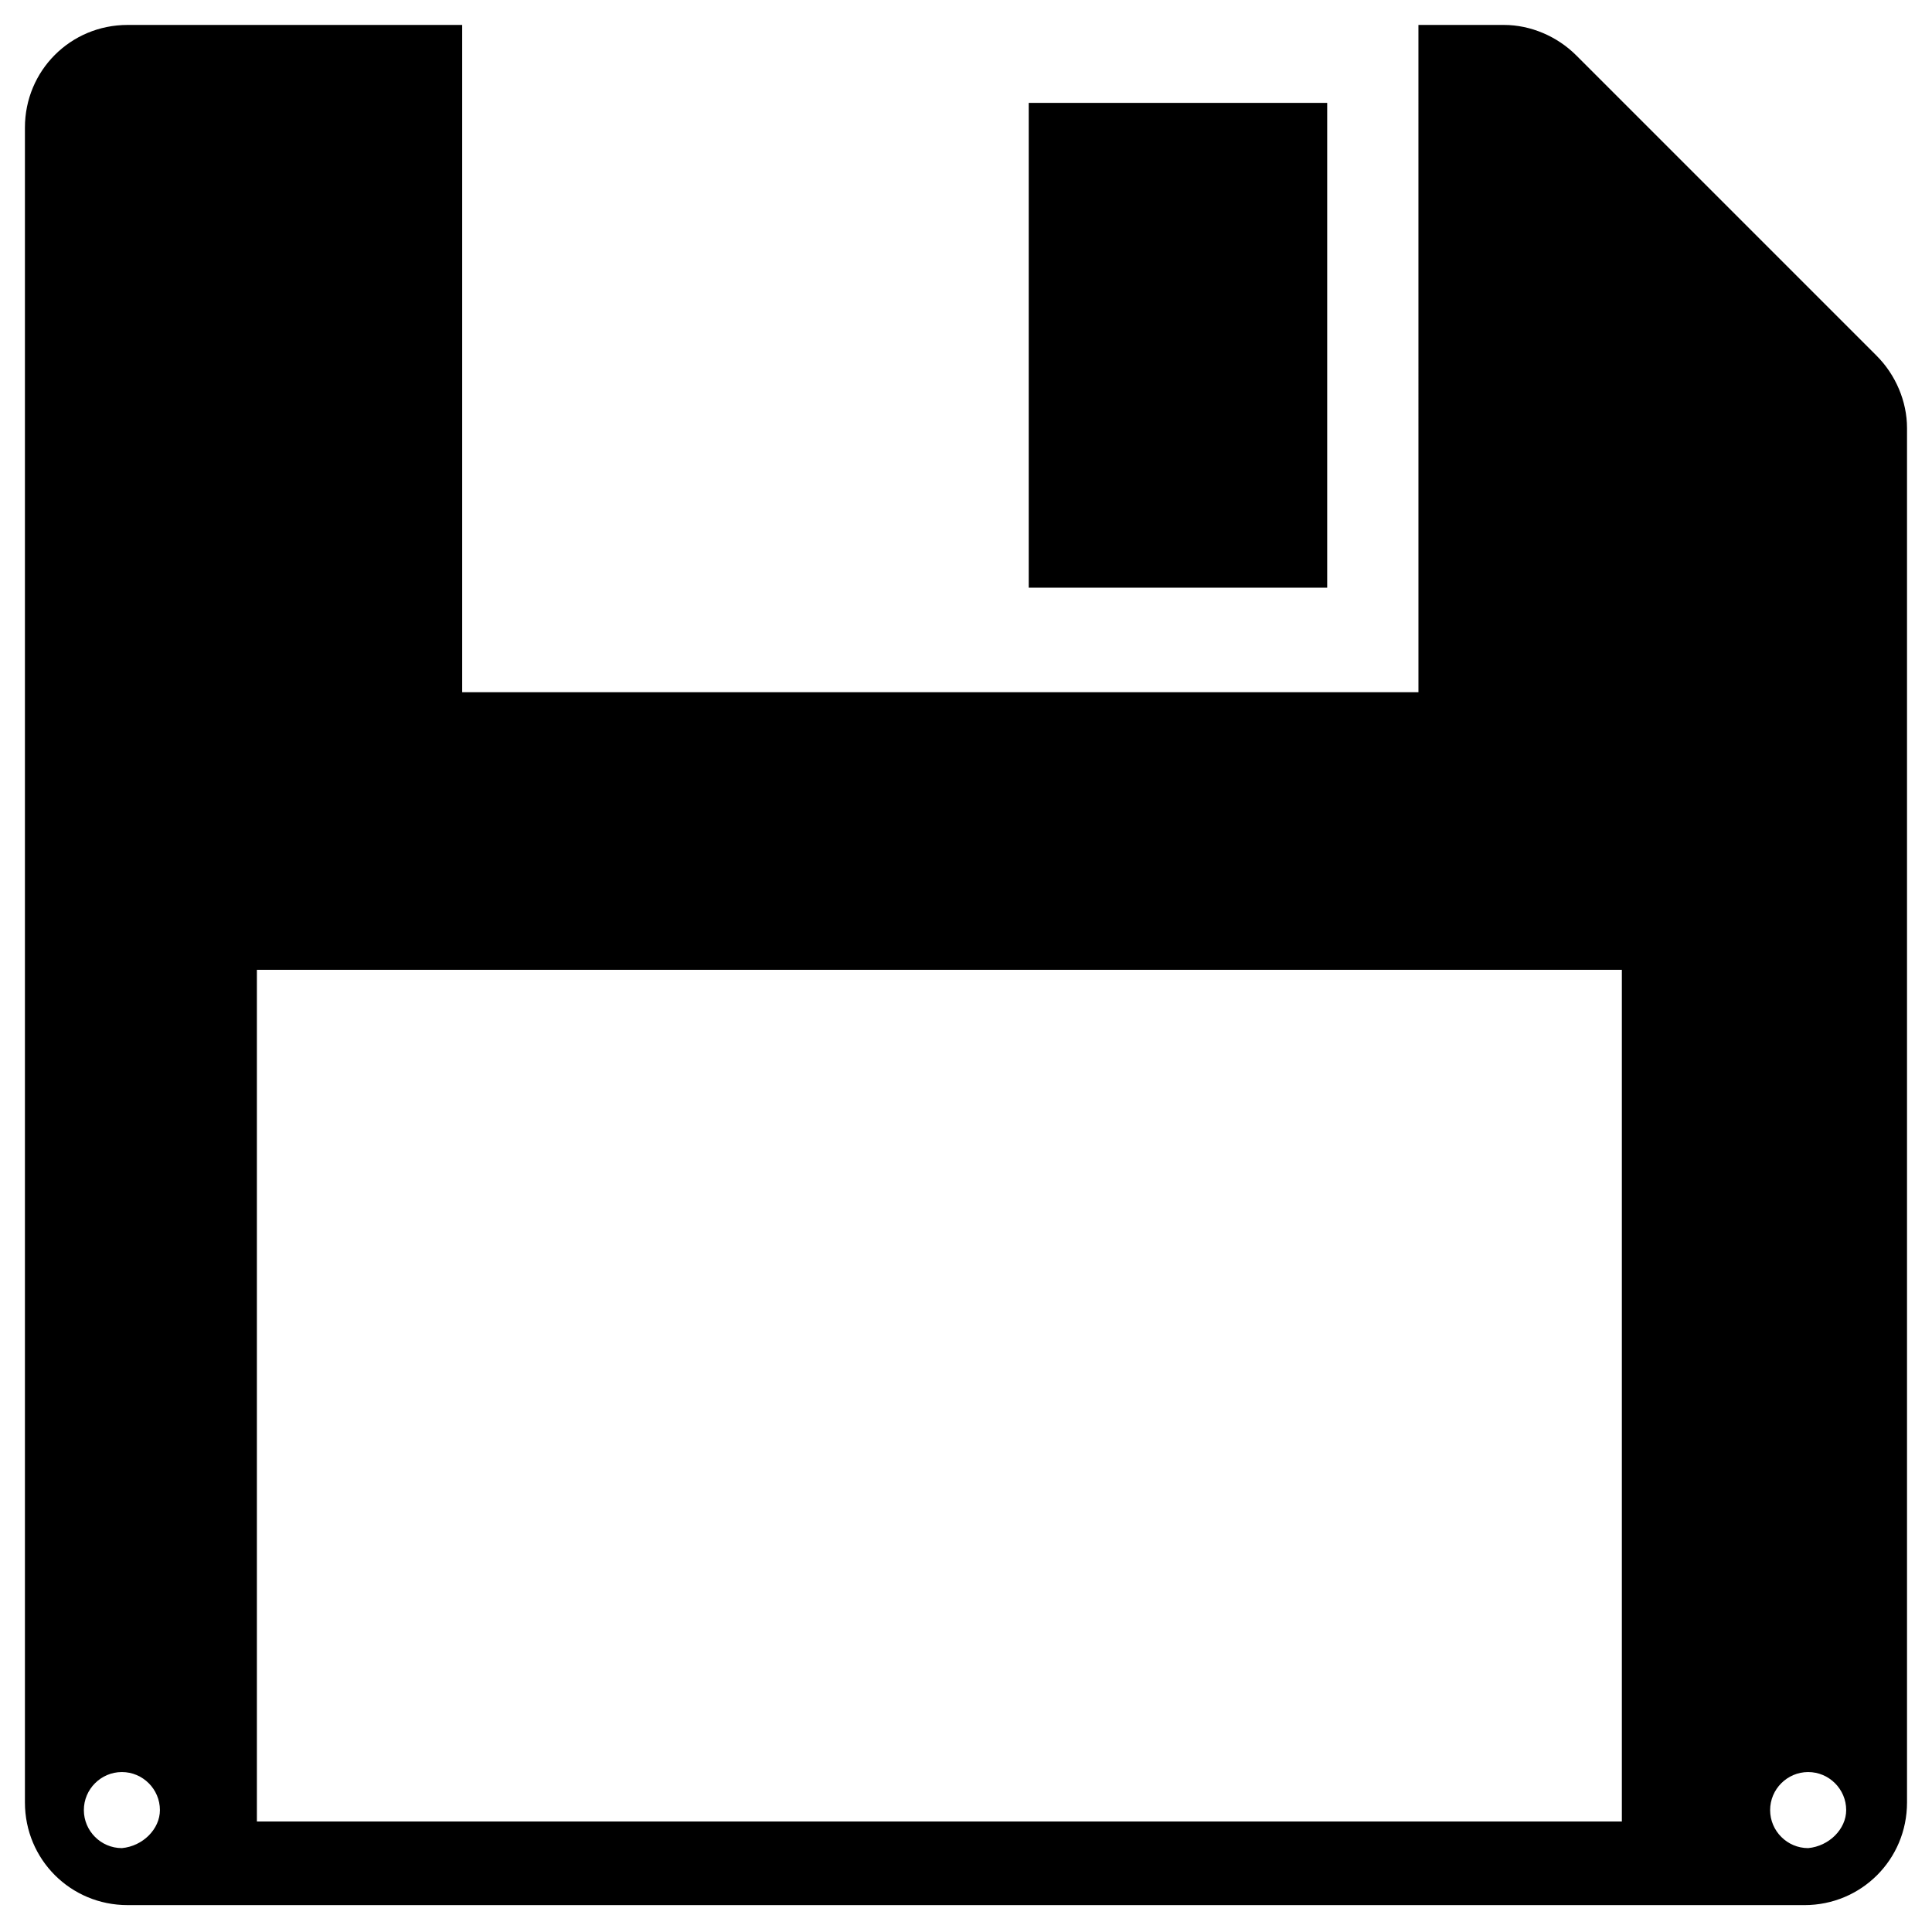
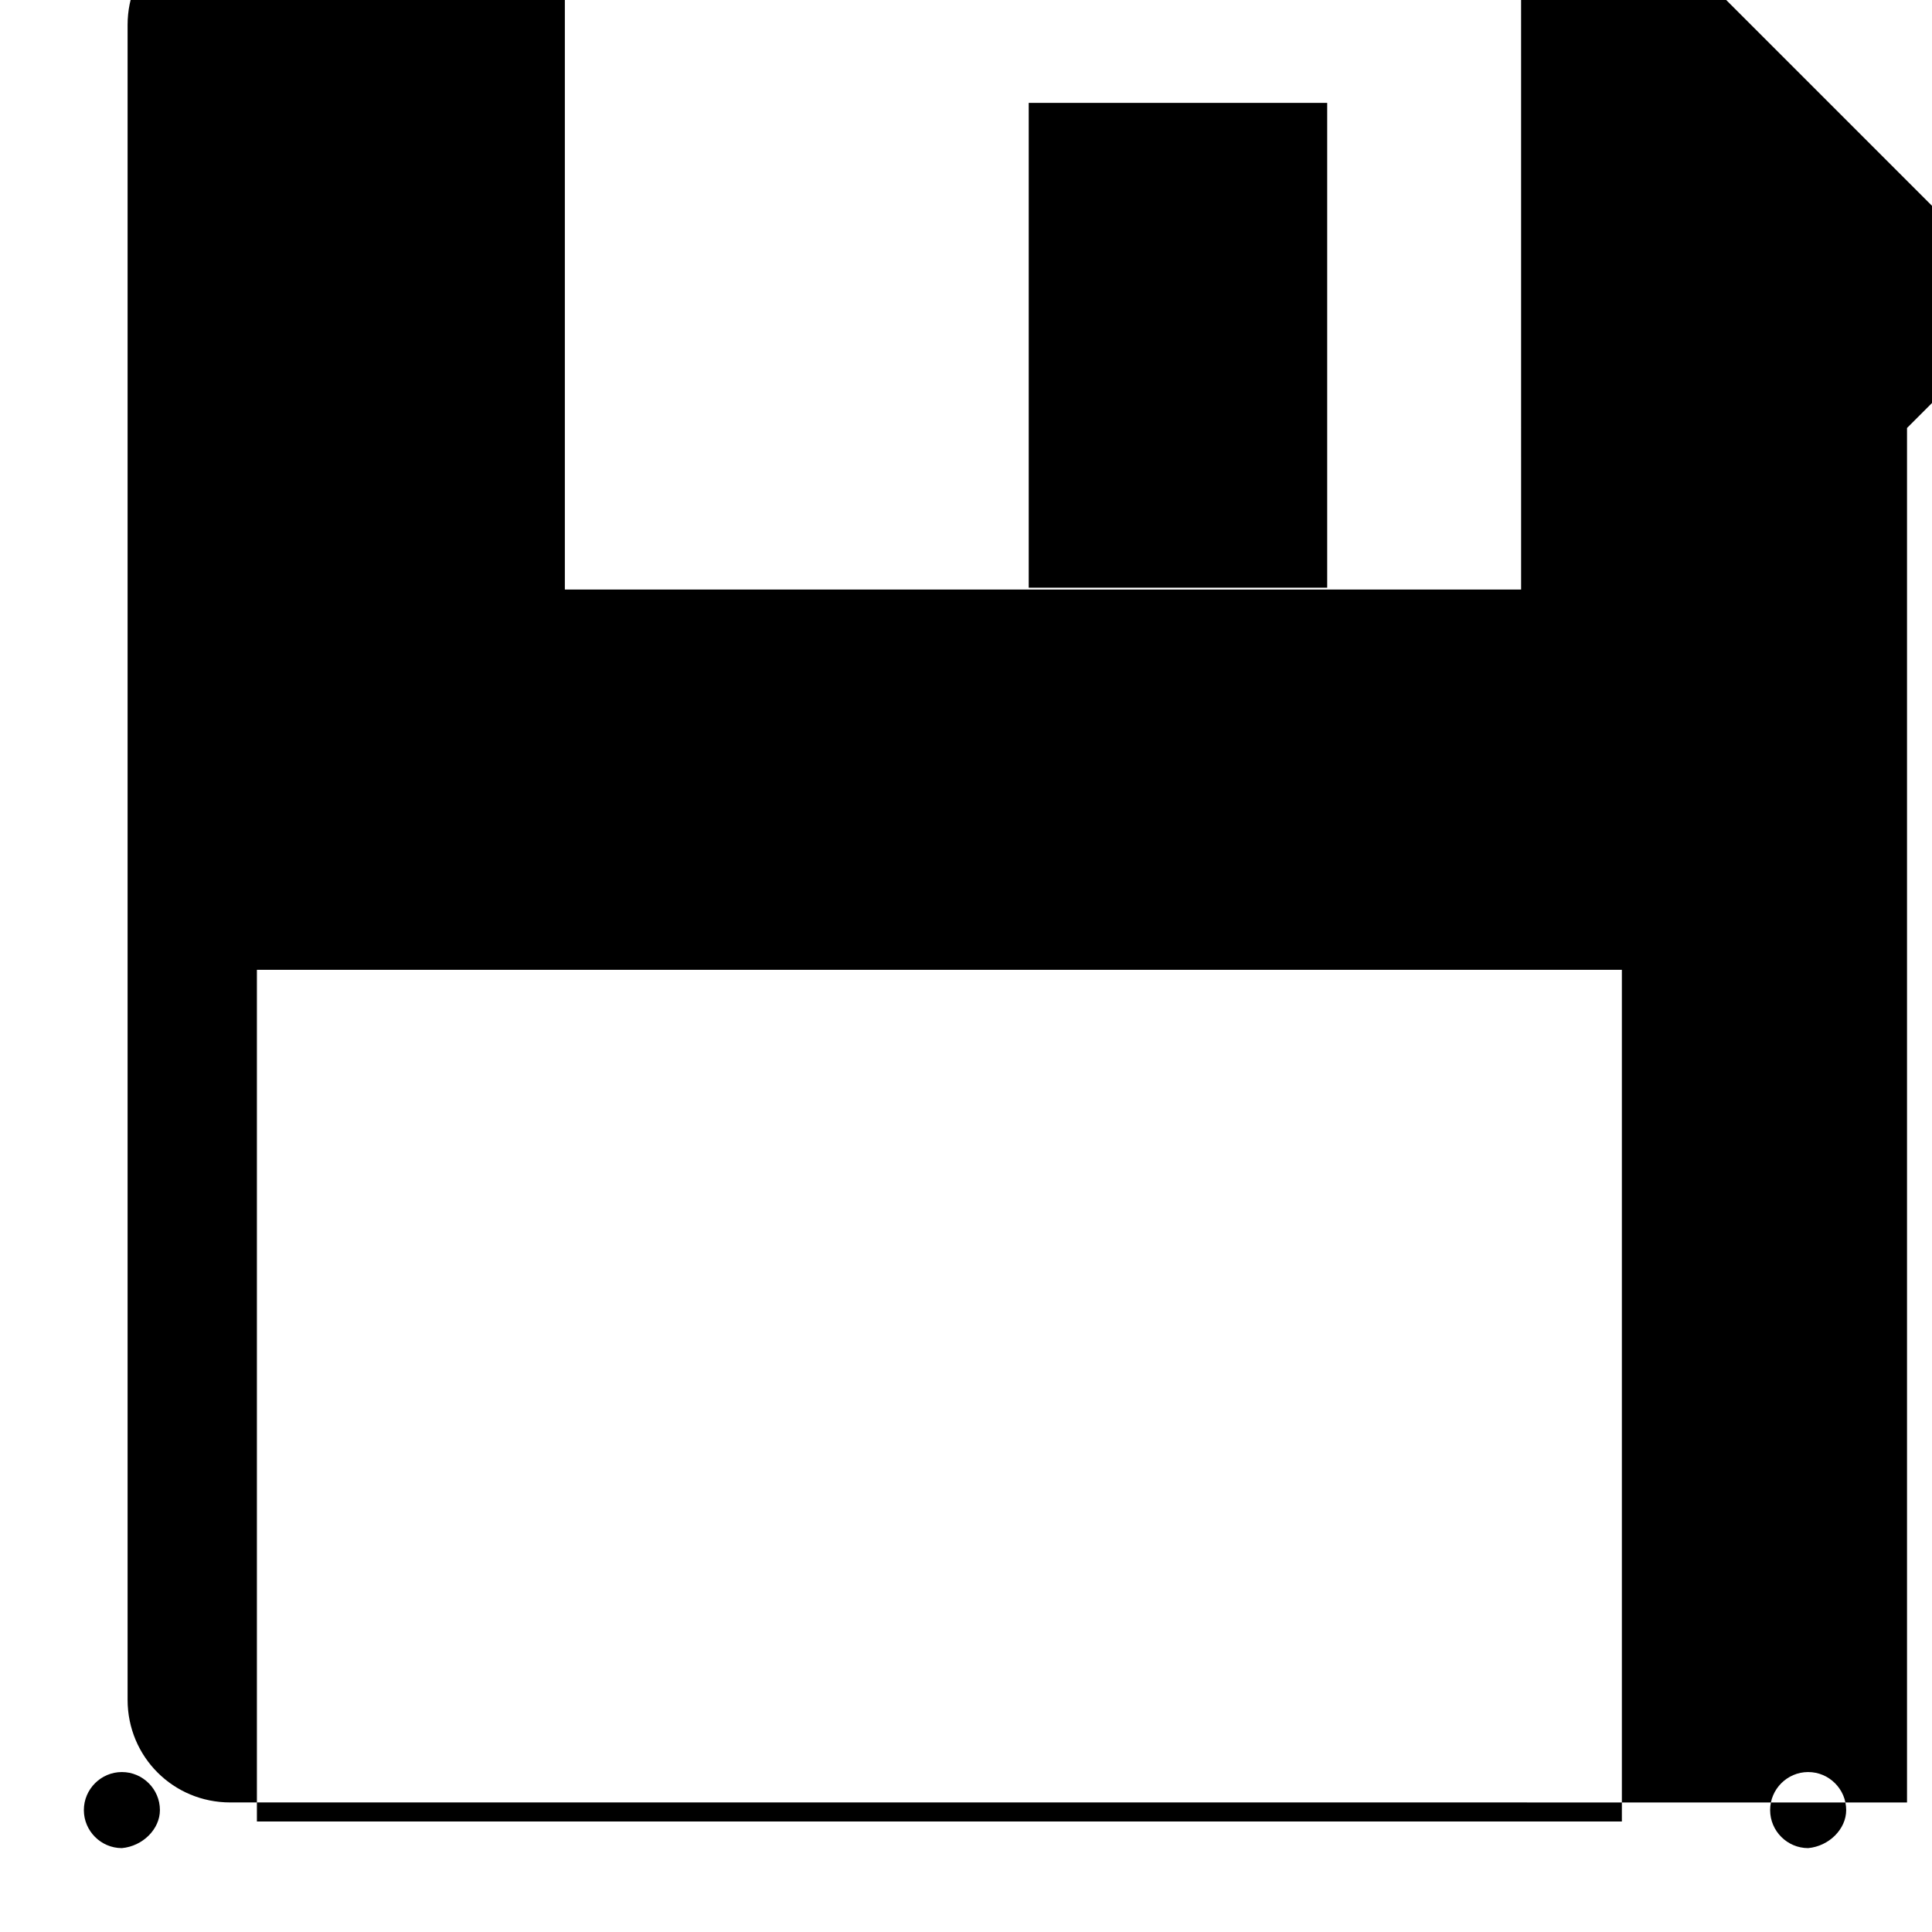
<svg xmlns="http://www.w3.org/2000/svg" fill="#000000" width="800px" height="800px" version="1.1" viewBox="144 144 512 512">
-   <path d="m495.72 299.74h-79.098v-128.47h79.098zm153.66-42.32v364.25c0 15.113-12.09 27.207-27.207 27.207l-444.36-0.004c-15.113 0-27.207-12.09-27.207-27.207v-443.85c0-15.113 12.09-27.207 27.207-27.207h88.672v176.84h253.42l-0.004-176.84h22.672c7.055 0 14.105 3.023 19.145 8.062l79.602 79.602c5.039 5.035 8.059 12.09 8.059 19.145zm-463 366.27c0-5.543-4.535-10.078-10.078-10.078-5.543 0-10.078 4.535-10.078 10.078 0 5.543 4.535 10.078 10.078 10.078 5.543-0.508 10.078-5.043 10.078-10.078zm387.43-222.68h-361.73v225.7h361.73zm59.449 222.68c0-5.543-4.535-10.078-10.078-10.078-5.543 0-10.078 4.535-10.078 10.078 0 5.543 4.535 10.078 10.078 10.078 5.543-0.508 10.078-5.043 10.078-10.078z" />
+   <path d="m495.72 299.74h-79.098v-128.47h79.098zm153.66-42.32v364.25l-444.36-0.004c-15.113 0-27.207-12.09-27.207-27.207v-443.85c0-15.113 12.09-27.207 27.207-27.207h88.672v176.84h253.42l-0.004-176.84h22.672c7.055 0 14.105 3.023 19.145 8.062l79.602 79.602c5.039 5.035 8.059 12.09 8.059 19.145zm-463 366.27c0-5.543-4.535-10.078-10.078-10.078-5.543 0-10.078 4.535-10.078 10.078 0 5.543 4.535 10.078 10.078 10.078 5.543-0.508 10.078-5.043 10.078-10.078zm387.43-222.68h-361.73v225.7h361.73zm59.449 222.68c0-5.543-4.535-10.078-10.078-10.078-5.543 0-10.078 4.535-10.078 10.078 0 5.543 4.535 10.078 10.078 10.078 5.543-0.508 10.078-5.043 10.078-10.078z" />
</svg>